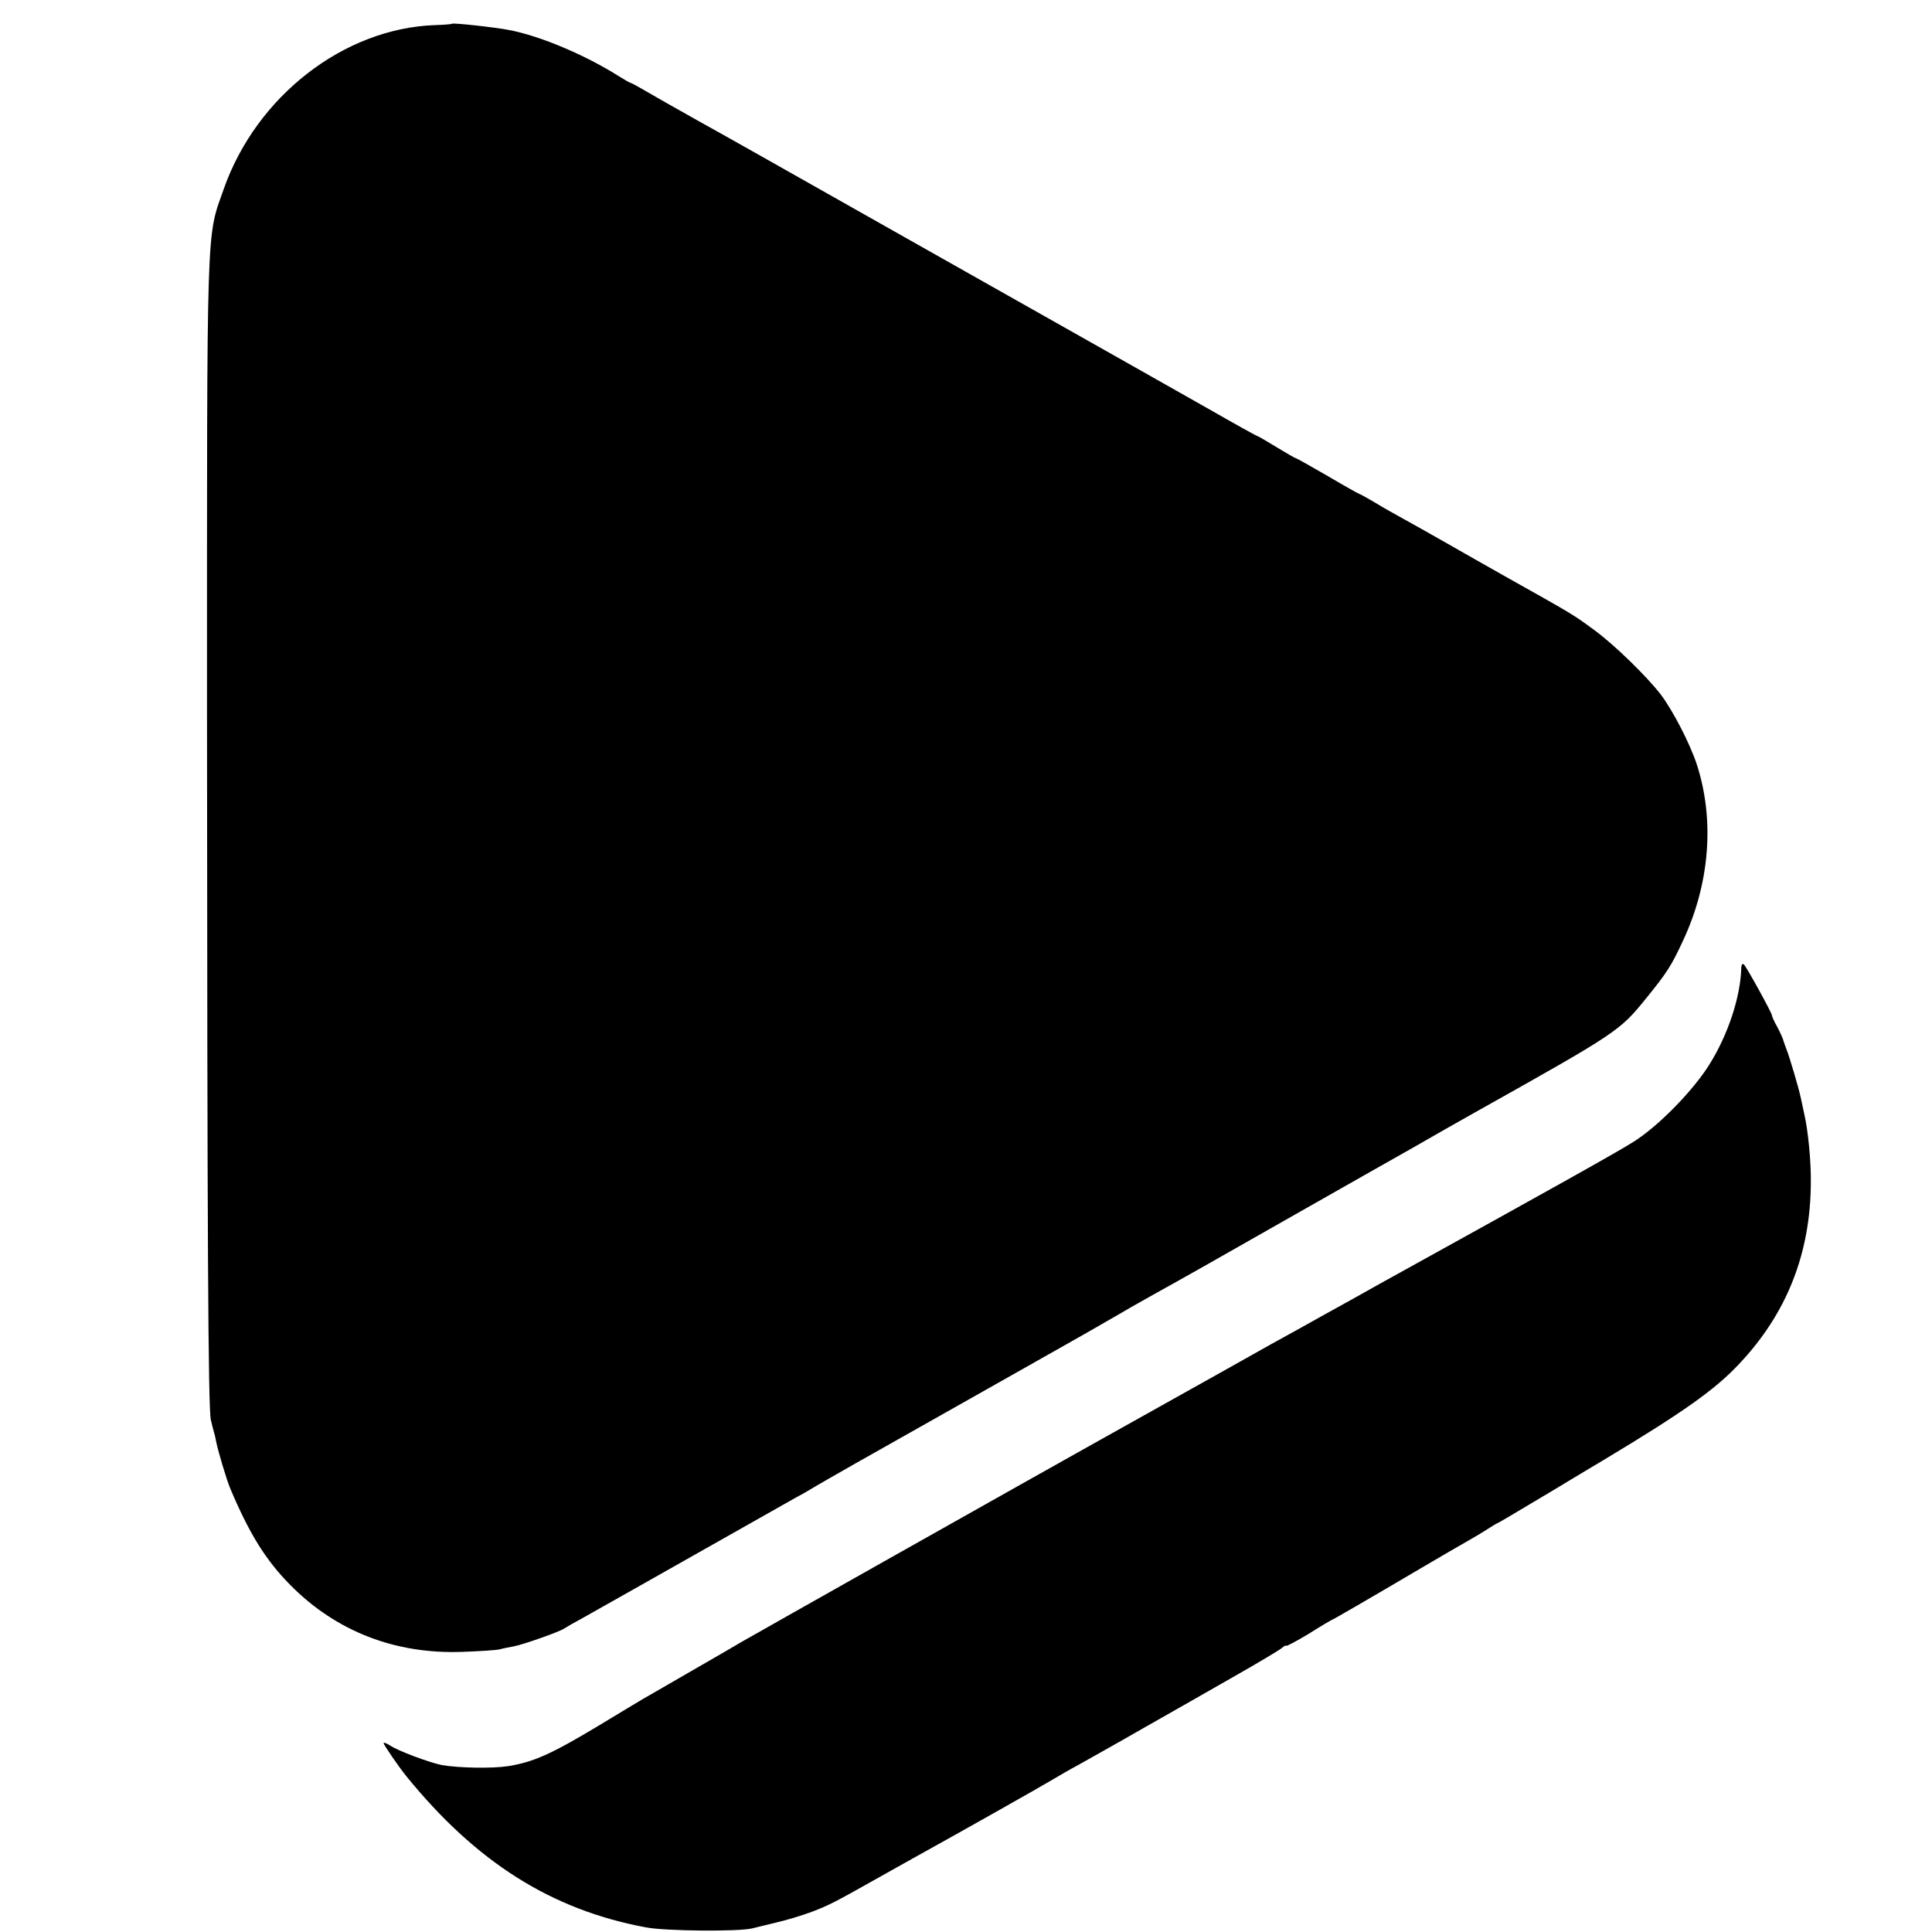
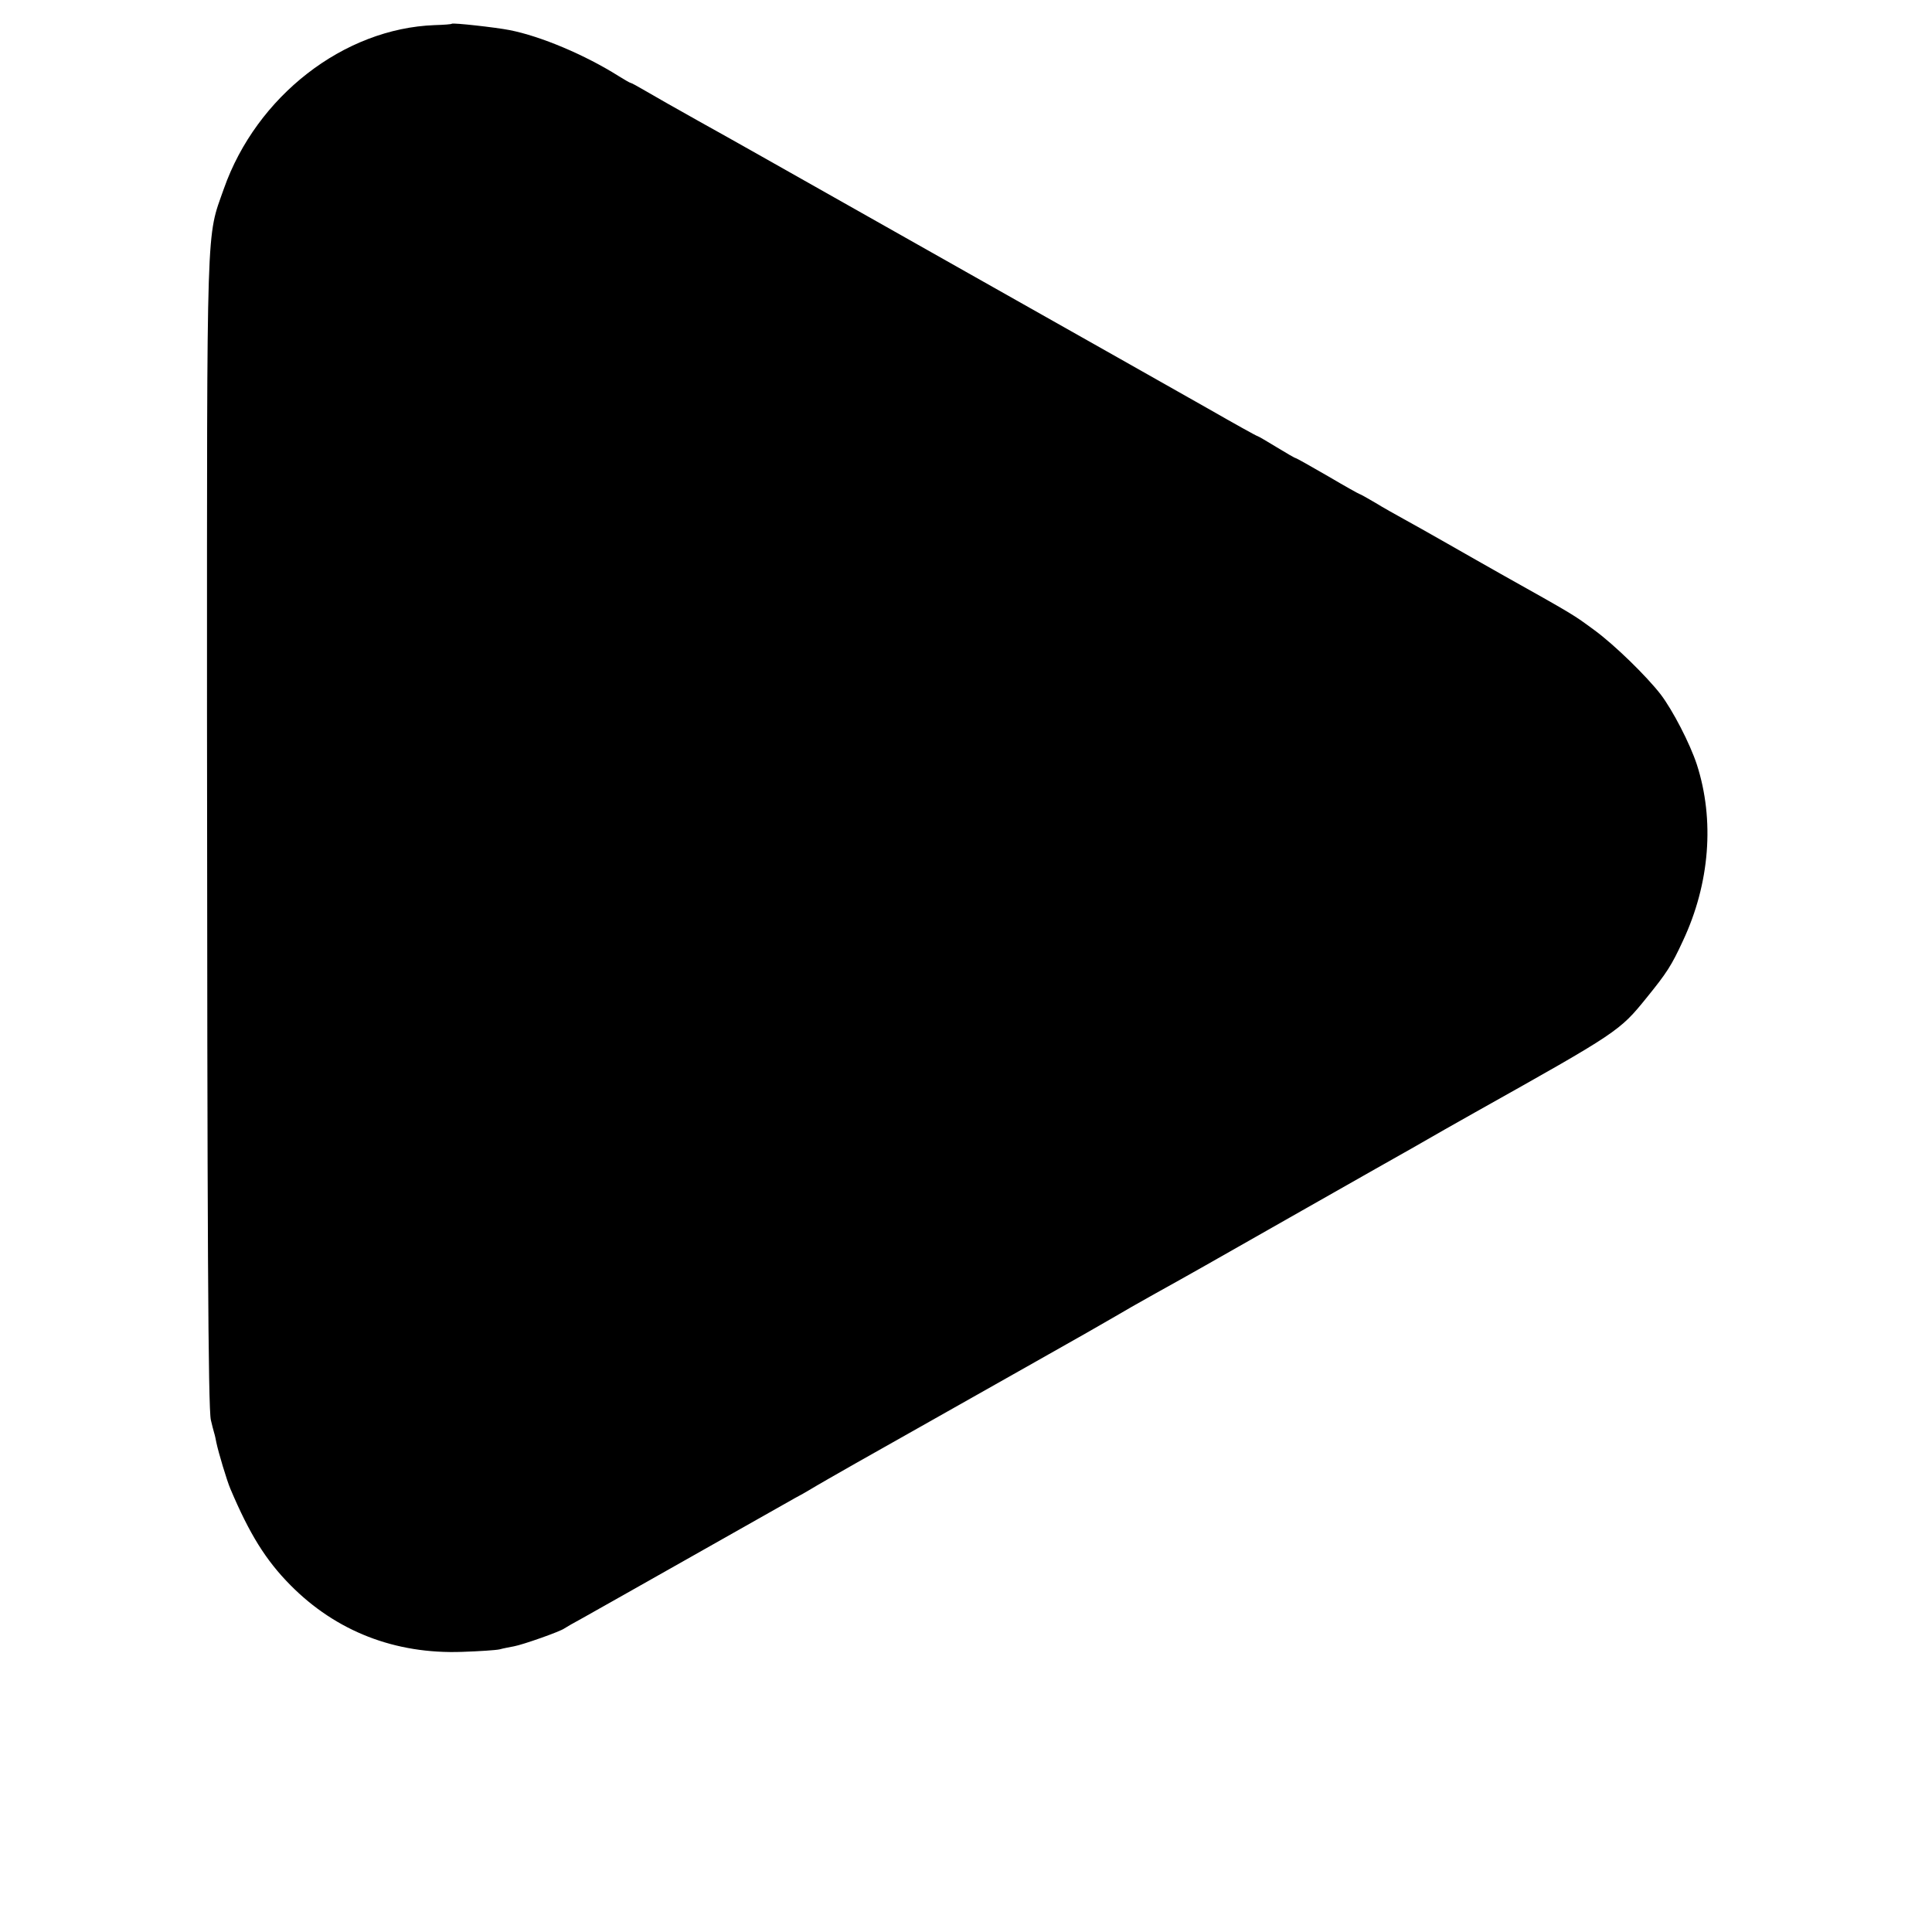
<svg xmlns="http://www.w3.org/2000/svg" version="1.0" width="700pt" height="700pt" viewBox="0 0 700 700" preserveAspectRatio="xMidYMid meet">
  <g transform="translate(0,700) scale(0.1,-0.1)" fill="#000000" stroke="none">
    <path d="M1637 6914 c-1 -2 -29 -4 -62 -5 -330 -12 -646 -258 -764 -593 -64 -182 -61 -84 -61 -1905 1 -1890 4 -2513 14 -2556 4 -16 9 -38 12 -47 3 -9 6 -25 8 -35 7 -34 38 -138 51 -168 69 -163 128 -258 217 -348 165 -167 379 -251 623 -242 61 2 121 6 135 9 14 4 37 8 52 11 33 6 169 54 183 65 6 4 35 21 65 37 30 17 208 117 395 223 187 106 356 201 375 212 19 10 42 23 50 28 21 13 117 68 170 98 25 14 126 71 225 127 99 56 290 164 425 240 135 76 265 150 290 165 25 15 88 51 140 80 155 86 161 90 536 303 197 112 379 215 404 229 25 14 77 44 117 67 39 22 88 50 108 61 519 291 523 294 621 415 73 90 90 116 132 207 97 207 115 437 50 638 -25 76 -87 196 -131 254 -52 67 -167 179 -239 232 -79 58 -70 53 -343 206 -44 25 -129 73 -190 108 -60 34 -132 75 -160 90 -27 15 -74 41 -103 59 -29 17 -54 31 -56 31 -2 0 -54 29 -115 65 -62 36 -114 65 -116 65 -3 0 -34 18 -70 40 -36 22 -67 40 -69 40 -3 0 -82 44 -178 99 -95 54 -490 277 -878 496 -388 219 -721 407 -740 418 -72 41 -187 105 -230 129 -94 53 -146 82 -192 109 -27 16 -51 29 -54 29 -2 0 -21 11 -42 24 -122 77 -283 145 -396 167 -51 10 -205 27 -209 23z" />
-     <path d="M6309 3495 c-2 -105 -48 -244 -115 -351 -58 -94 -185 -224 -274 -280 -52 -34 -345 -197 -855 -479 -22 -12 -96 -53 -165 -92 -69 -38 -150 -83 -180 -100 -30 -16 -170 -94 -310 -173 -322 -180 -660 -369 -725 -406 -61 -34 -895 -504 -1000 -564 -16 -10 -86 -50 -155 -90 -69 -40 -144 -83 -168 -97 -24 -13 -113 -67 -199 -119 -167 -100 -230 -128 -321 -143 -58 -9 -180 -7 -242 4 -44 9 -158 51 -187 71 -13 8 -23 12 -23 8 0 -6 56 -87 81 -118 254 -313 526 -485 868 -549 70 -14 338 -16 386 -4 11 3 50 12 86 21 36 8 95 26 130 39 63 24 84 35 242 124 42 24 99 55 125 70 177 98 464 260 502 283 25 15 70 41 100 57 30 17 136 76 235 133 99 56 248 141 330 188 83 47 158 92 168 100 9 8 17 12 17 9 0 -3 36 16 81 43 44 28 82 50 83 50 3 0 134 76 336 195 63 37 135 79 160 93 25 14 56 33 70 42 14 9 30 19 35 21 6 2 91 53 190 112 99 60 187 112 195 117 288 173 404 255 491 348 173 183 259 401 260 658 1 76 -10 187 -23 244 -5 25 -12 54 -14 65 -6 29 -40 146 -52 175 -5 14 -11 30 -12 35 -2 6 -11 26 -21 45 -11 19 -19 38 -19 41 0 9 -90 172 -101 184 -6 5 -9 1 -10 -10z" />
  </g>
</svg>